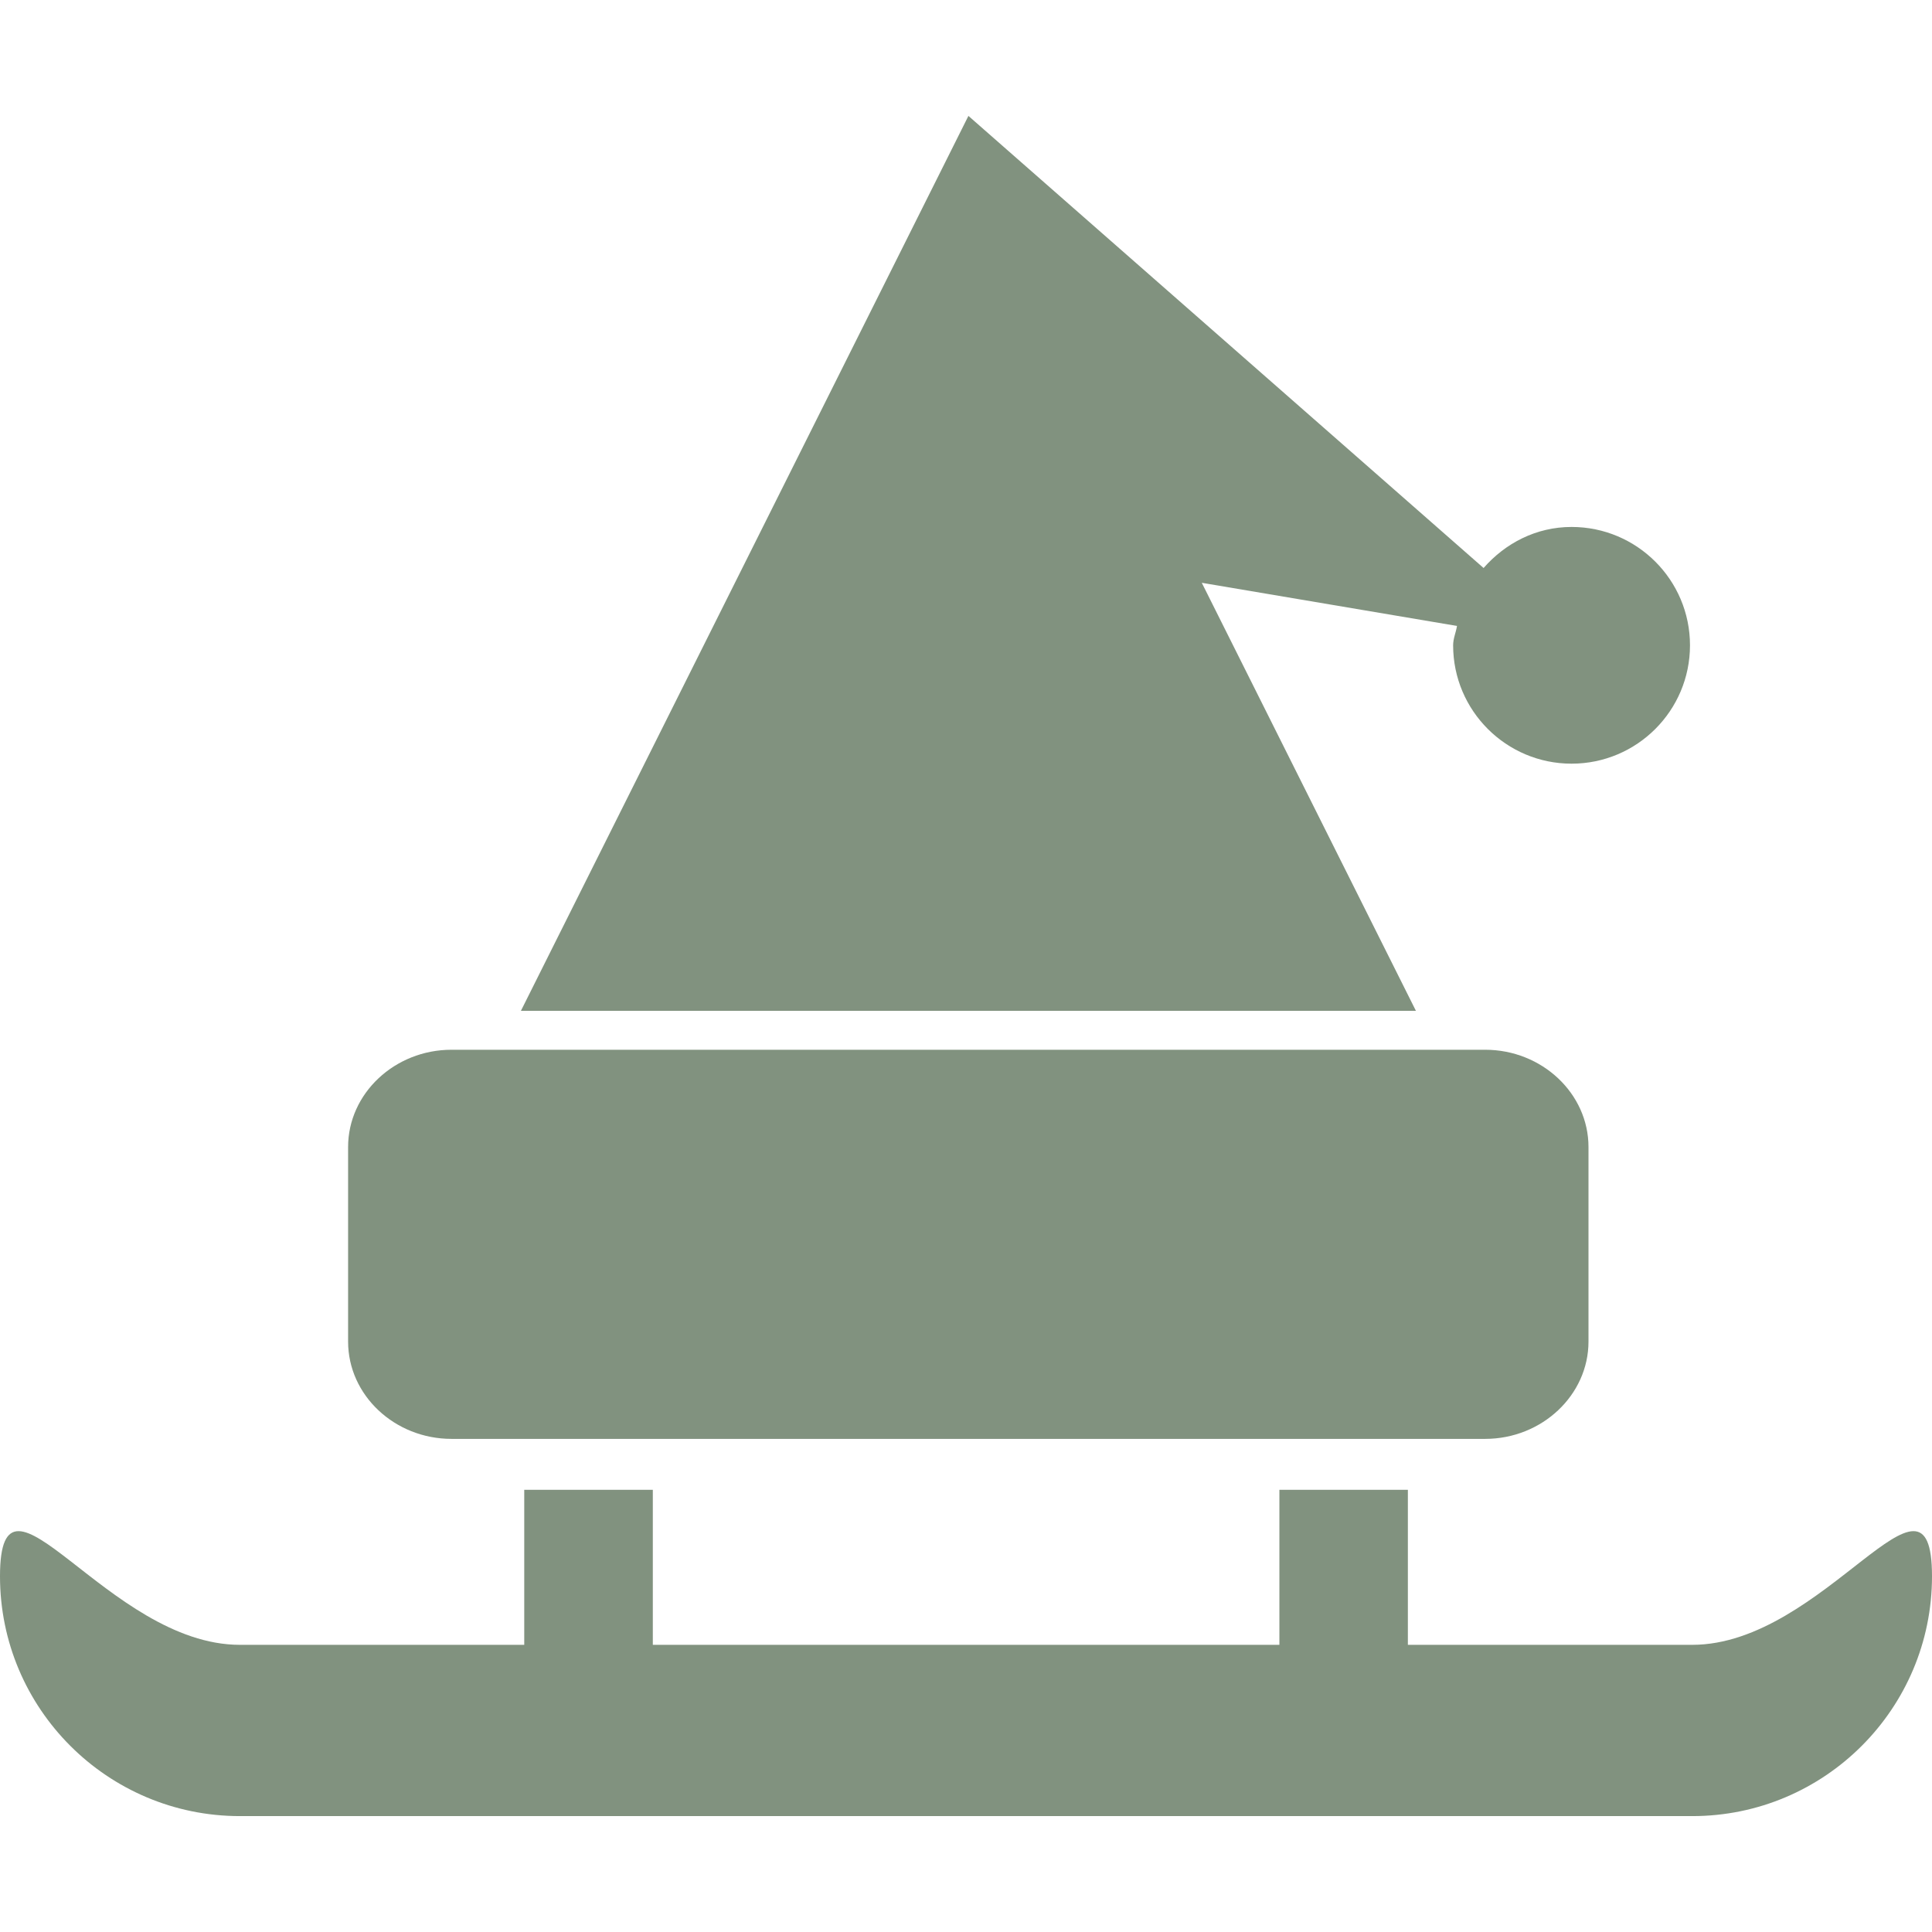
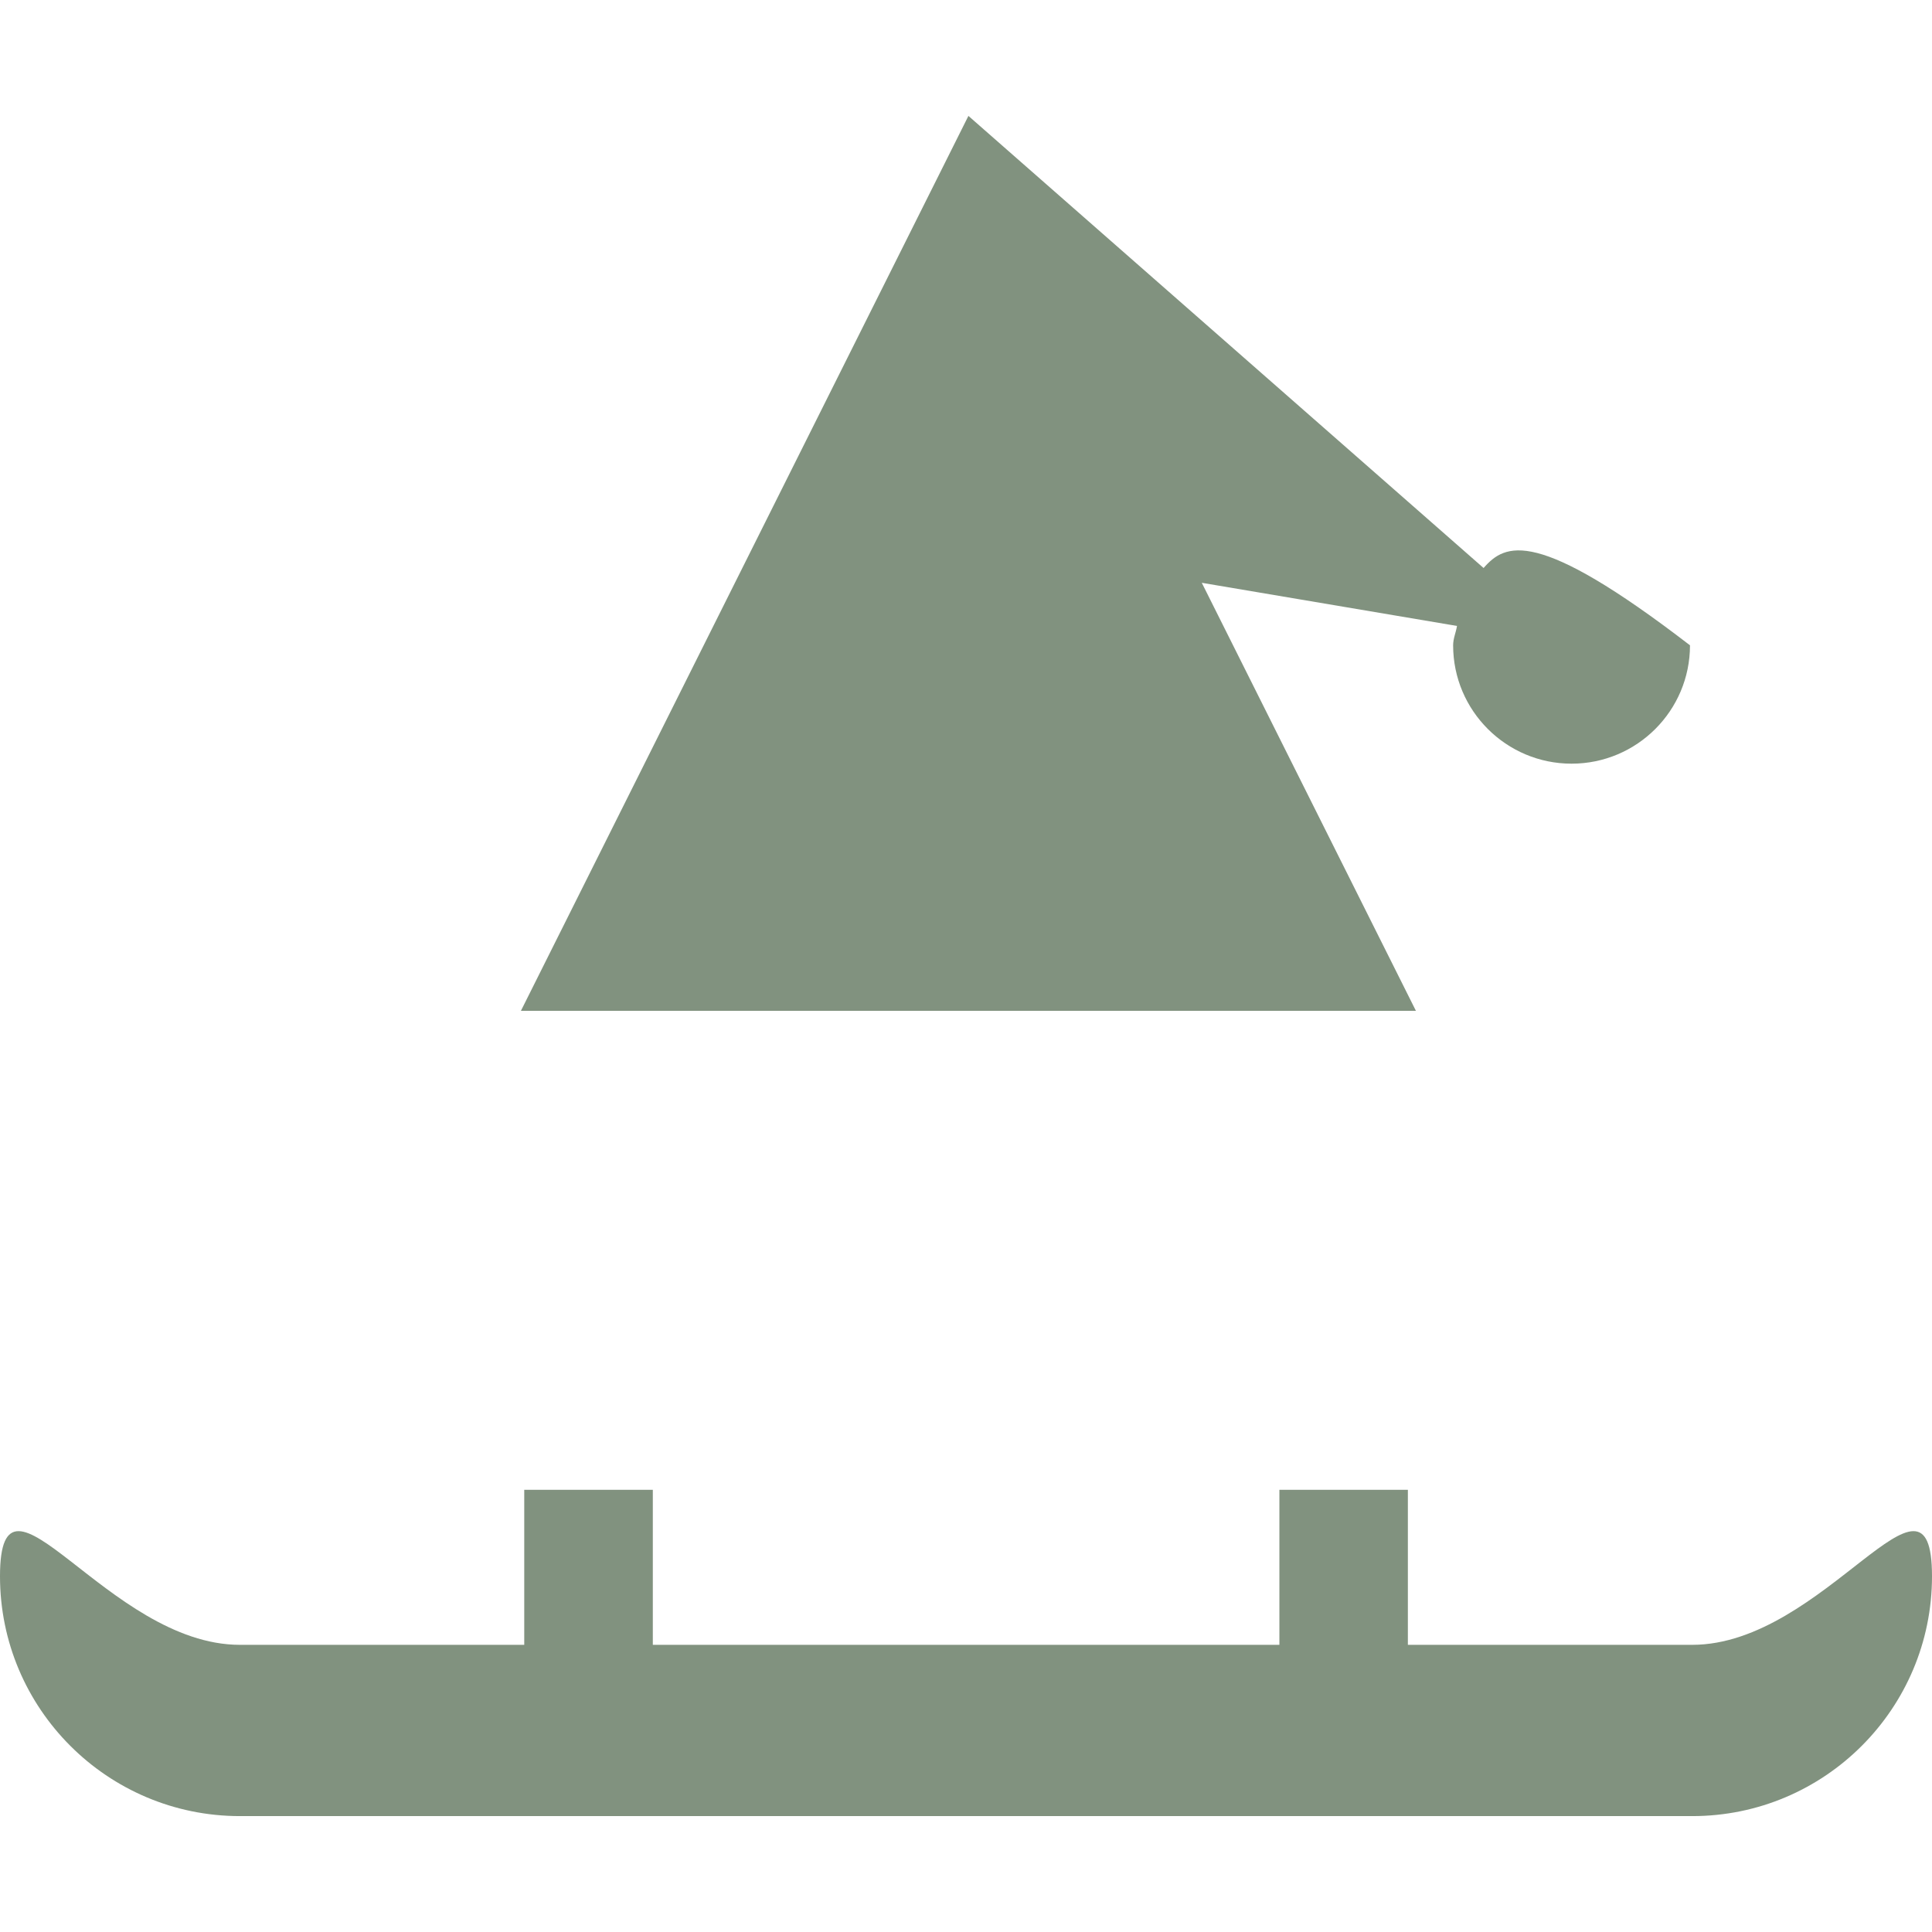
<svg xmlns="http://www.w3.org/2000/svg" width="80" height="80" viewBox="0 0 80 80" fill="none">
  <g clip-path="url(#clip0_1428_939)">
    <path d="M70.072 68.109H58.297V61.69H52.977V68.109H27.032V61.69H21.708V68.109H9.934C4.448 68.109 0 59.79 0 65.27C0 70.751 4.451 75.201 9.934 75.201H70.072C75.555 75.201 80 70.751 80 65.27C80 59.79 75.552 68.109 70.072 68.109Z" fill="#81927F" />
-     <path d="M49.761 24.128L49.766 24.133L60.331 25.919C60.288 26.19 60.171 26.436 60.171 26.721C60.171 29.428 62.371 31.622 65.075 31.622C67.78 31.622 69.979 29.428 69.979 26.721C69.979 24.013 67.78 21.82 65.075 21.82C63.606 21.82 62.328 22.496 61.432 23.52L40.1 4.799L21.57 41.856H58.63L49.761 24.128Z" fill="#81927F" />
-     <path d="M18.696 59.581H61.497C63.85 59.581 65.776 57.764 65.776 55.553V47.496C65.776 45.279 63.85 43.468 61.497 43.468H18.696C16.343 43.468 14.414 45.279 14.414 47.496V55.553C14.414 57.773 16.343 59.581 18.696 59.581Z" fill="#81927F" />
+     <path d="M49.761 24.128L49.766 24.133L60.331 25.919C60.288 26.19 60.171 26.436 60.171 26.721C60.171 29.428 62.371 31.622 65.075 31.622C67.78 31.622 69.979 29.428 69.979 26.721C63.606 21.82 62.328 22.496 61.432 23.52L40.1 4.799L21.57 41.856H58.63L49.761 24.128Z" fill="#81927F" />
  </g>
  <defs>
    <clipPath id="clip0_1428_939">
      <rect width="80" height="80" fill="white" />
    </clipPath>
  </defs>
</svg>